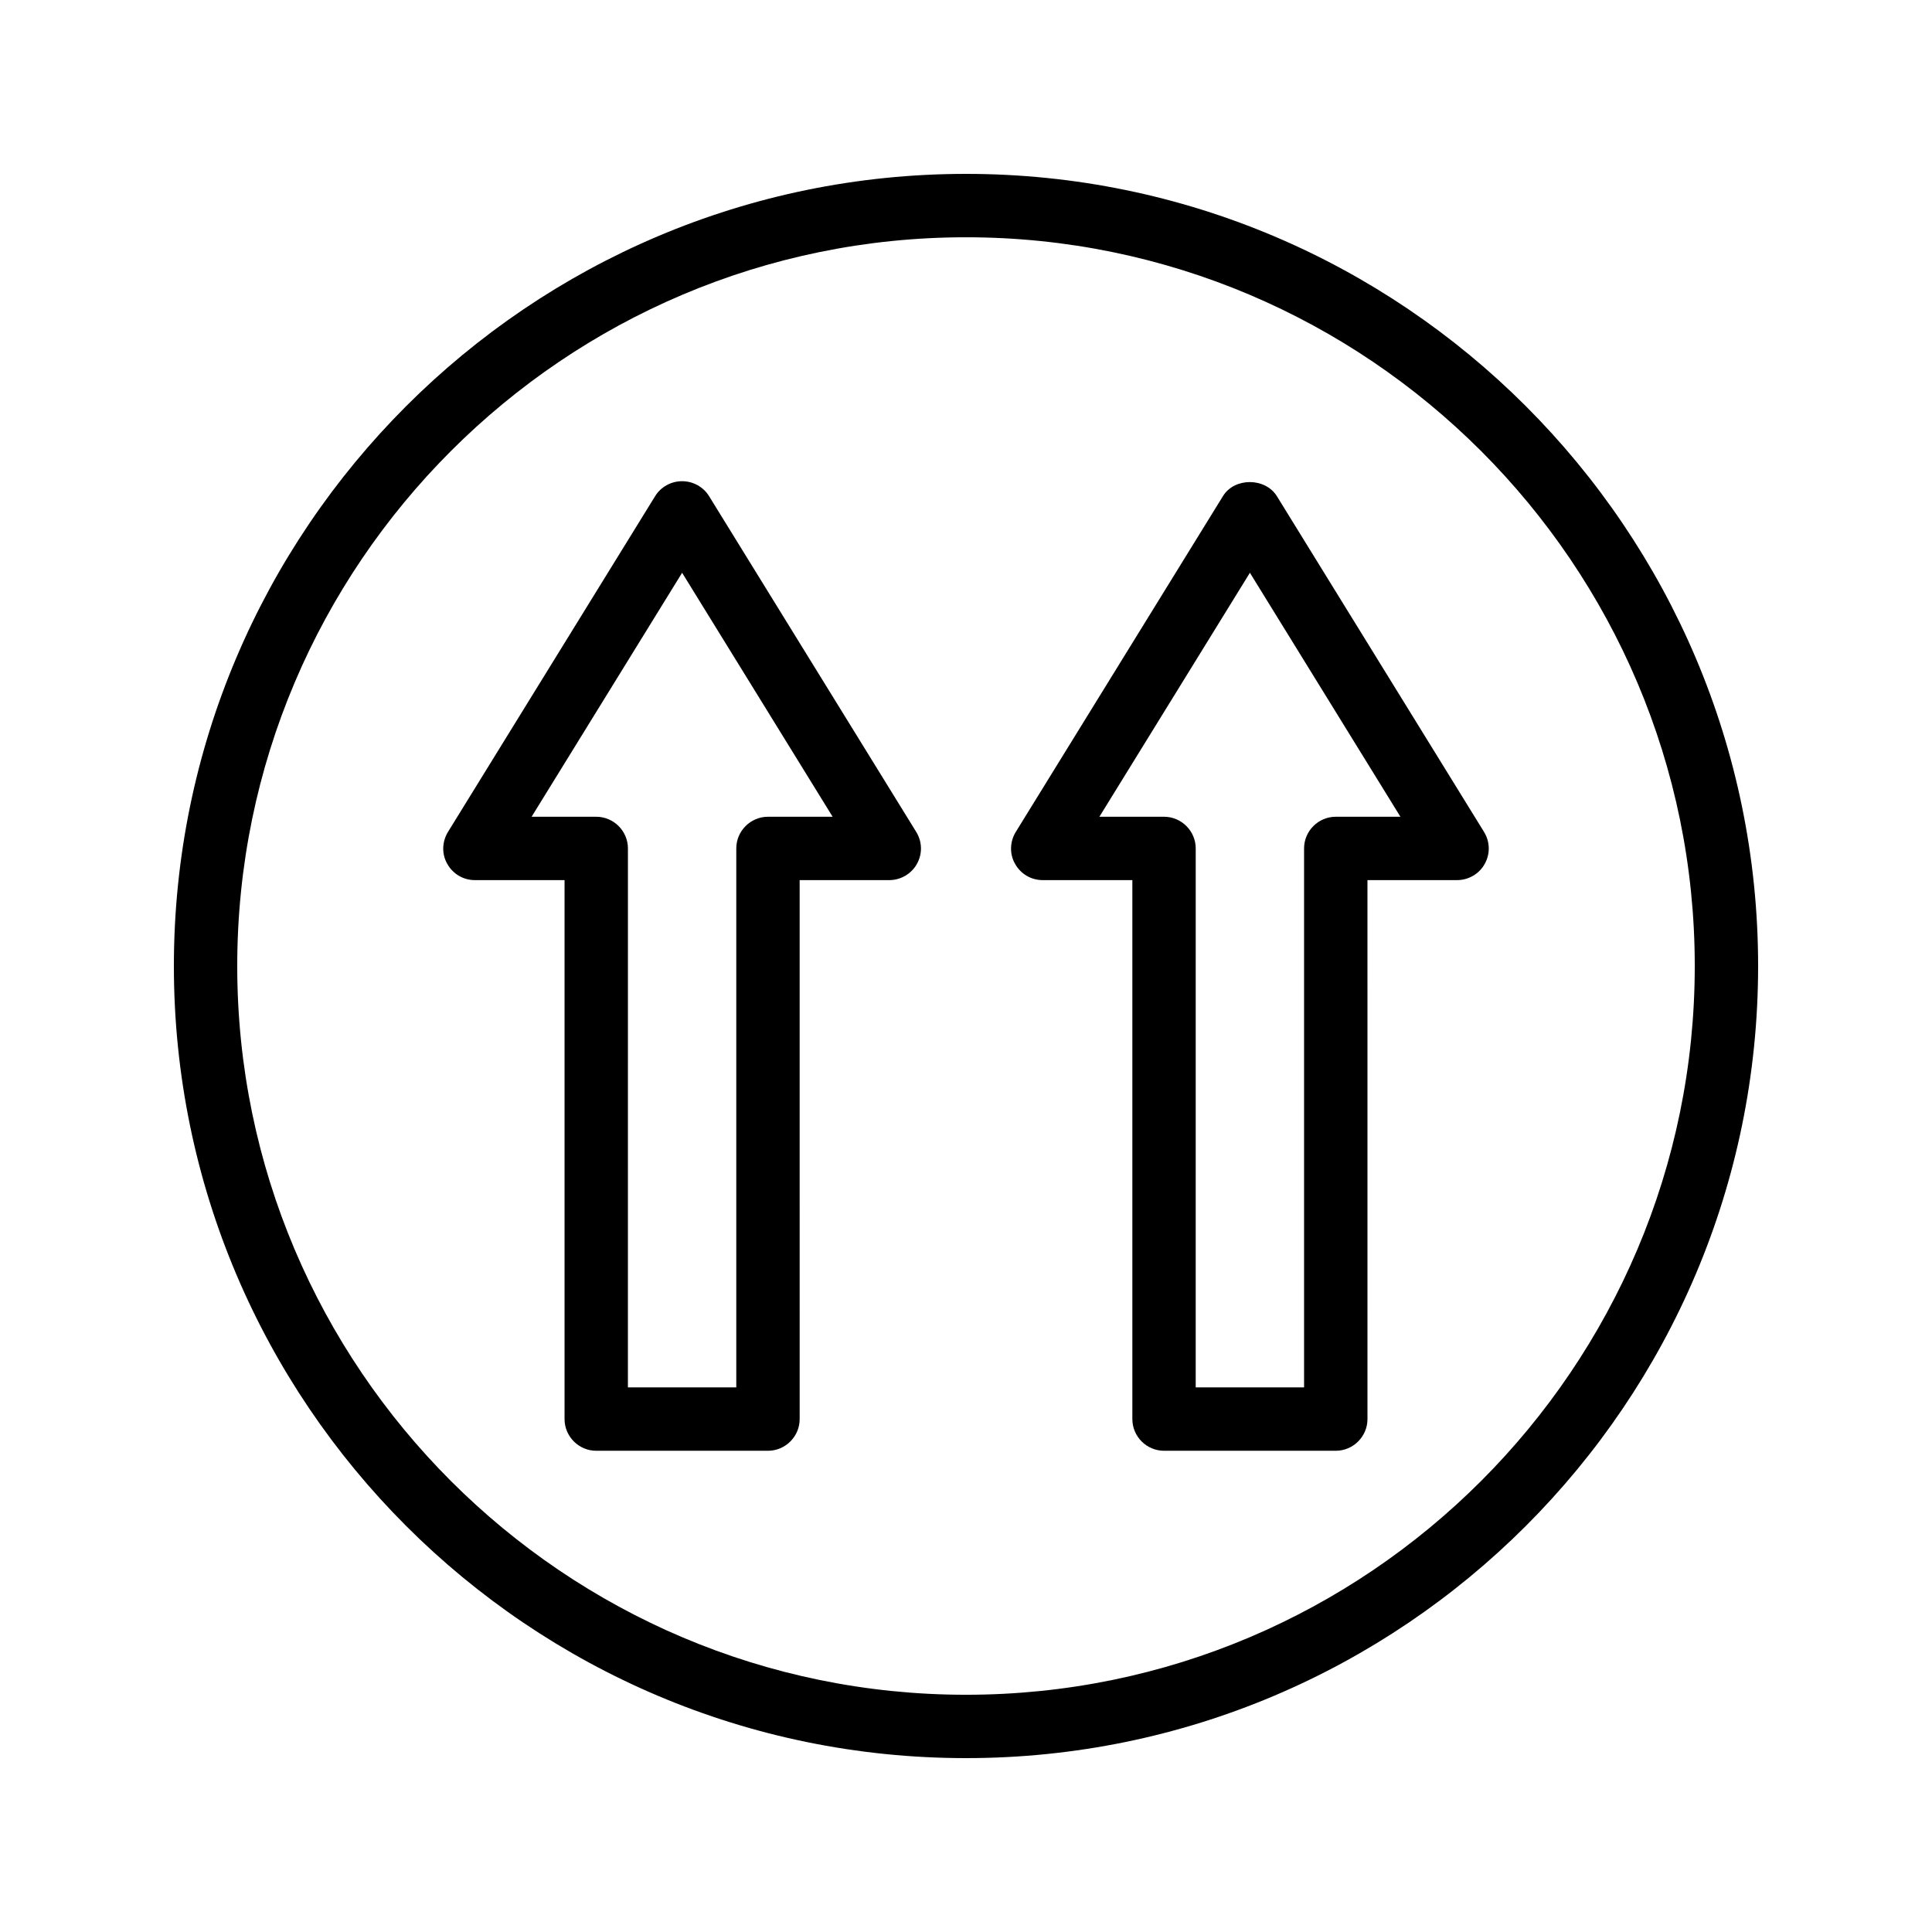
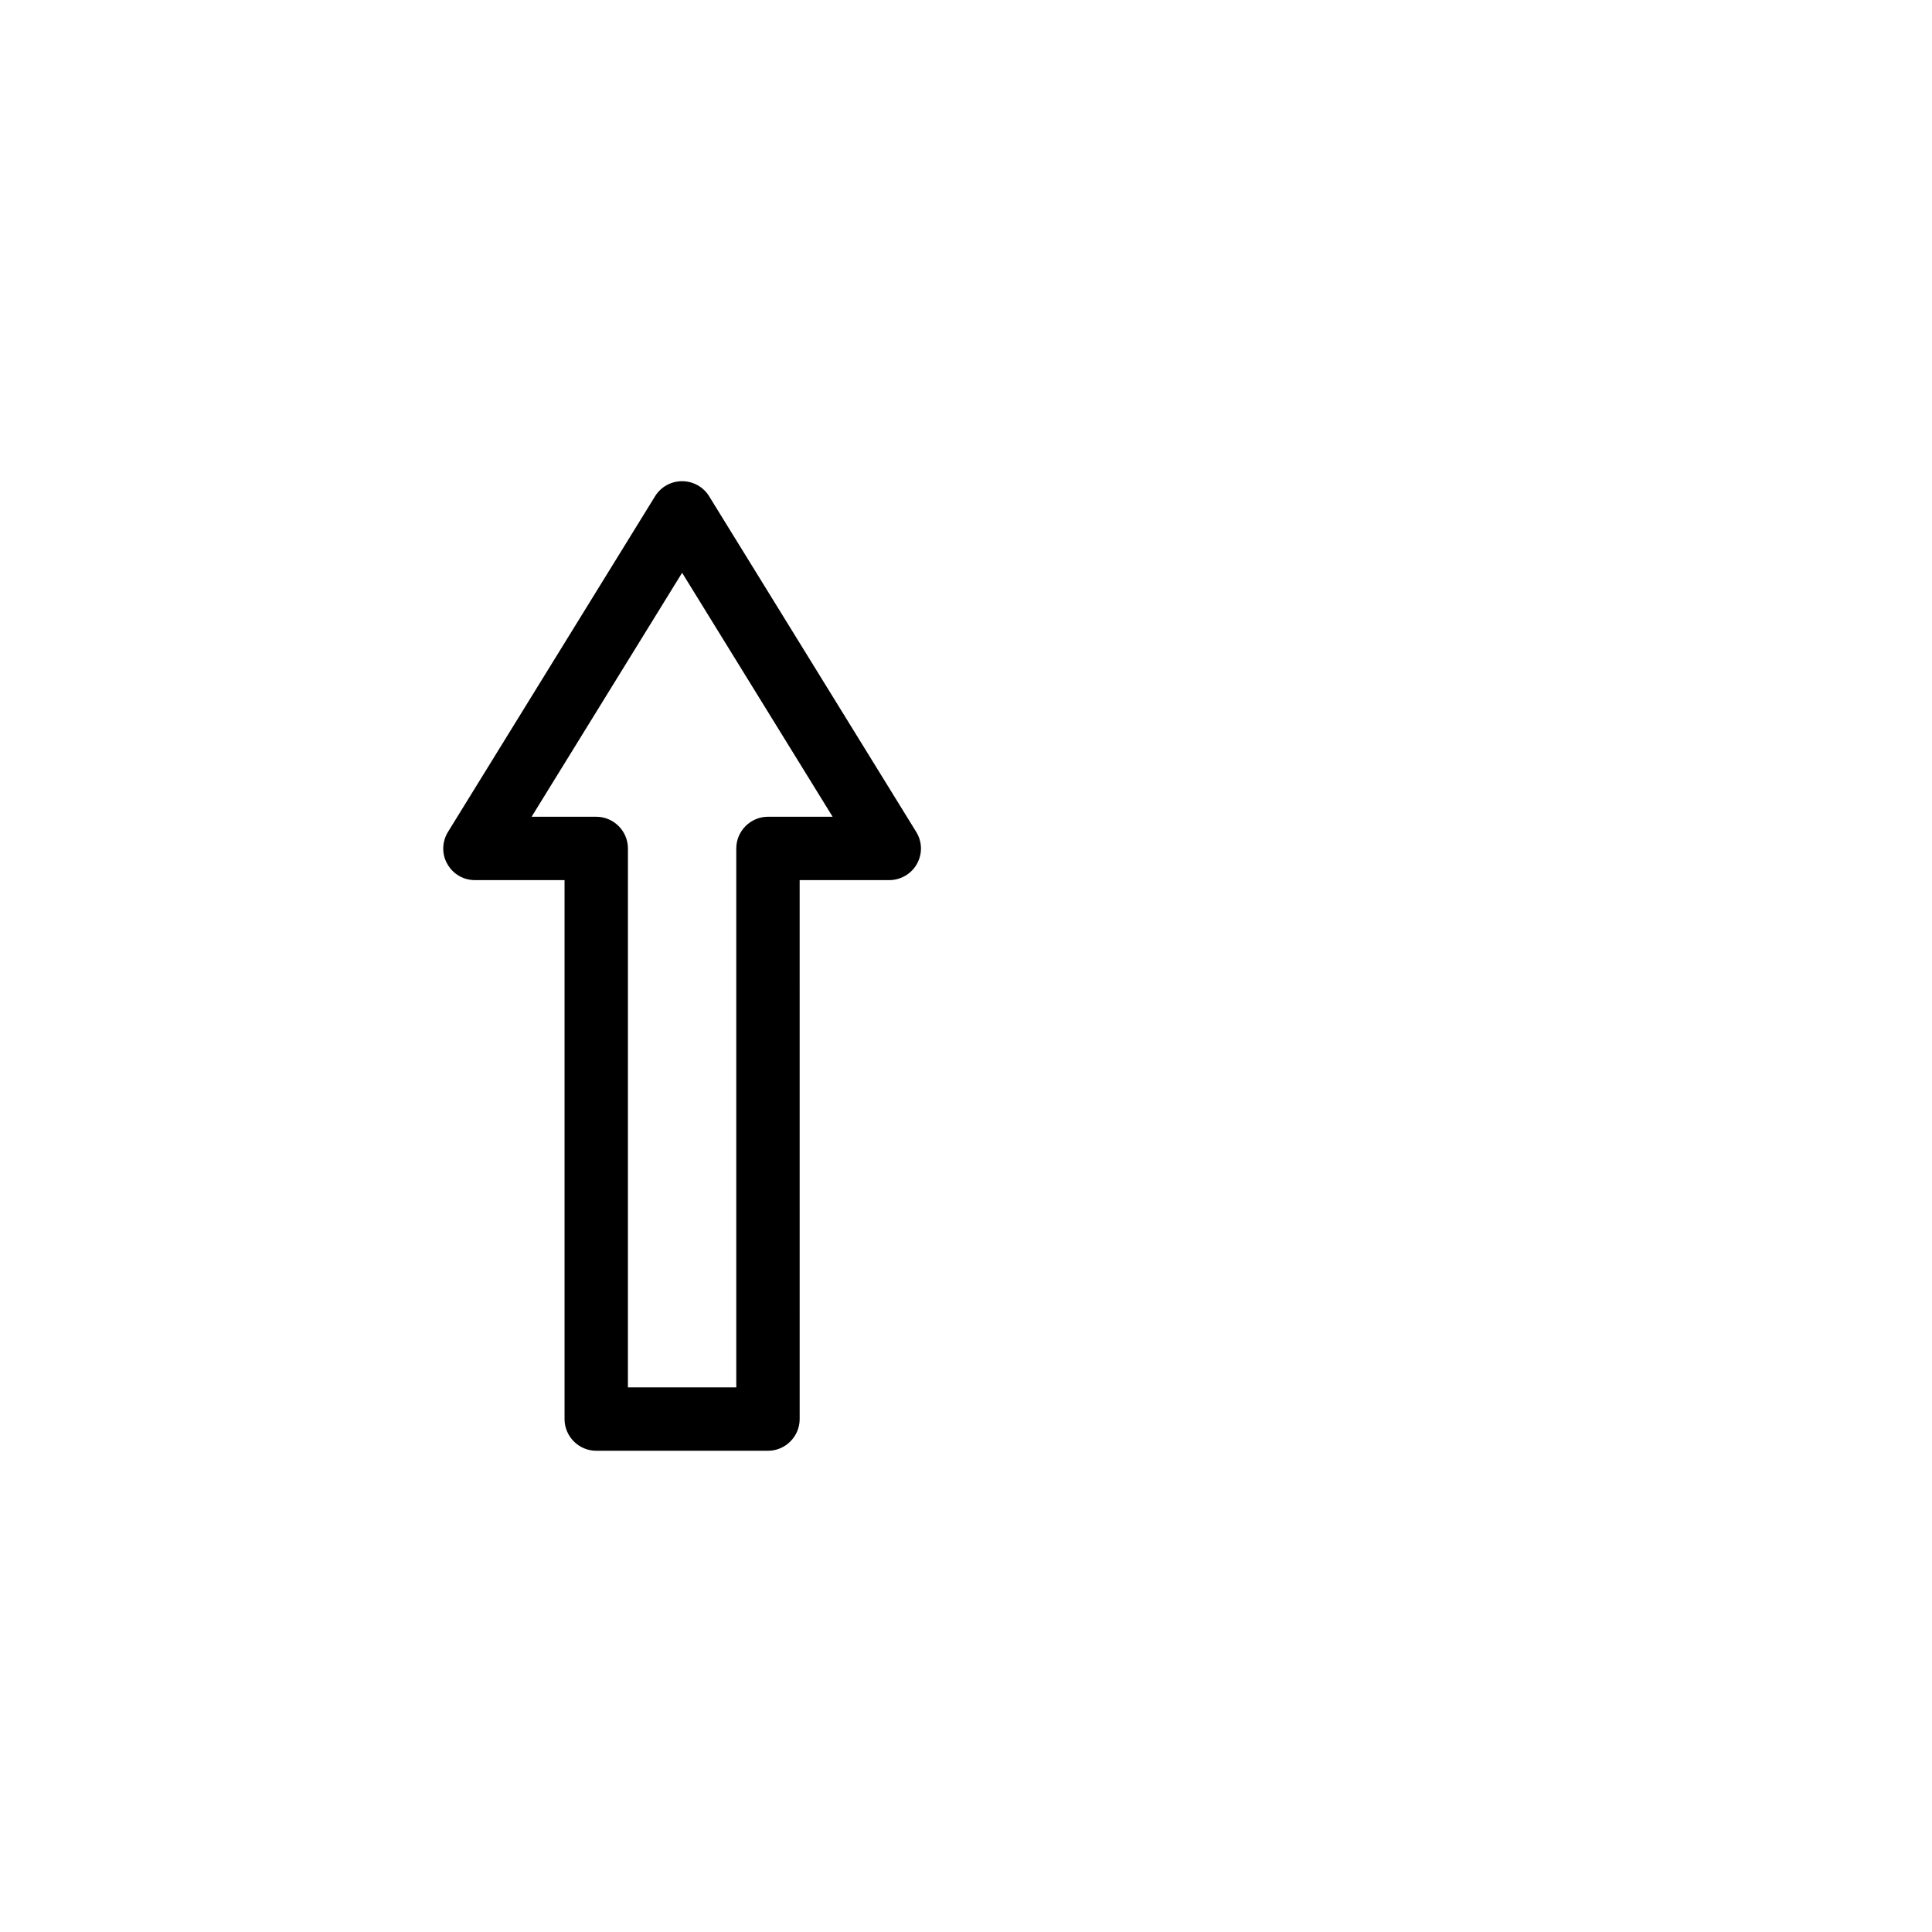
<svg xmlns="http://www.w3.org/2000/svg" fill="#000000" width="800px" height="800px" version="1.1" viewBox="144 144 512 512">
  <g>
-     <path d="m400 190.08c-115.79 0-209.92 94.211-209.92 209.92 0 115.79 94.129 209.92 209.92 209.92s209.92-94.129 209.92-209.92c-0.004-115.71-94.133-209.92-209.92-209.92zm0 403.05c-106.47 0-193.13-86.656-193.13-193.12 0-106.47 86.656-193.13 193.13-193.13s193.13 86.656 193.13 193.13c-0.004 106.47-86.66 193.12-193.13 193.12z" />
    <path d="m331.9 275.47c-1.512-2.434-4.199-3.945-7.137-3.945s-5.625 1.512-7.137 3.945l-54.914 89.008c-1.594 2.602-1.68 5.879-0.168 8.48 1.512 2.688 4.281 4.281 7.305 4.281h23.762v142.83c0 4.617 3.777 8.398 8.398 8.398h45.512c4.617 0 8.398-3.777 8.398-8.398l-0.004-142.83h23.762c3.023 0 5.879-1.68 7.305-4.281 1.512-2.688 1.426-5.879-0.168-8.48zm15.621 84.977c-4.617 0-8.398 3.777-8.398 8.398v142.83h-28.719l0.004-142.83c0-4.617-3.777-8.398-8.398-8.398h-17.129l39.887-64.656 39.887 64.656z" />
-     <path d="m468.1 275.47-54.914 89.008c-1.594 2.602-1.68 5.879-0.168 8.48 1.512 2.688 4.281 4.281 7.305 4.281h23.762v142.83c0 4.617 3.777 8.398 8.398 8.398h45.512c4.617 0 8.398-3.777 8.398-8.398l-0.004-142.83h23.762c3.023 0 5.879-1.68 7.305-4.281 1.512-2.688 1.426-5.879-0.168-8.48l-54.914-89.008c-3.106-4.953-11.25-4.953-14.273 0zm29.891 84.977c-4.617 0-8.398 3.777-8.398 8.398v142.83h-28.719l0.004-142.83c0-4.617-3.777-8.398-8.398-8.398h-17.129l39.887-64.656 39.887 64.656z" />
  </g>
</svg>